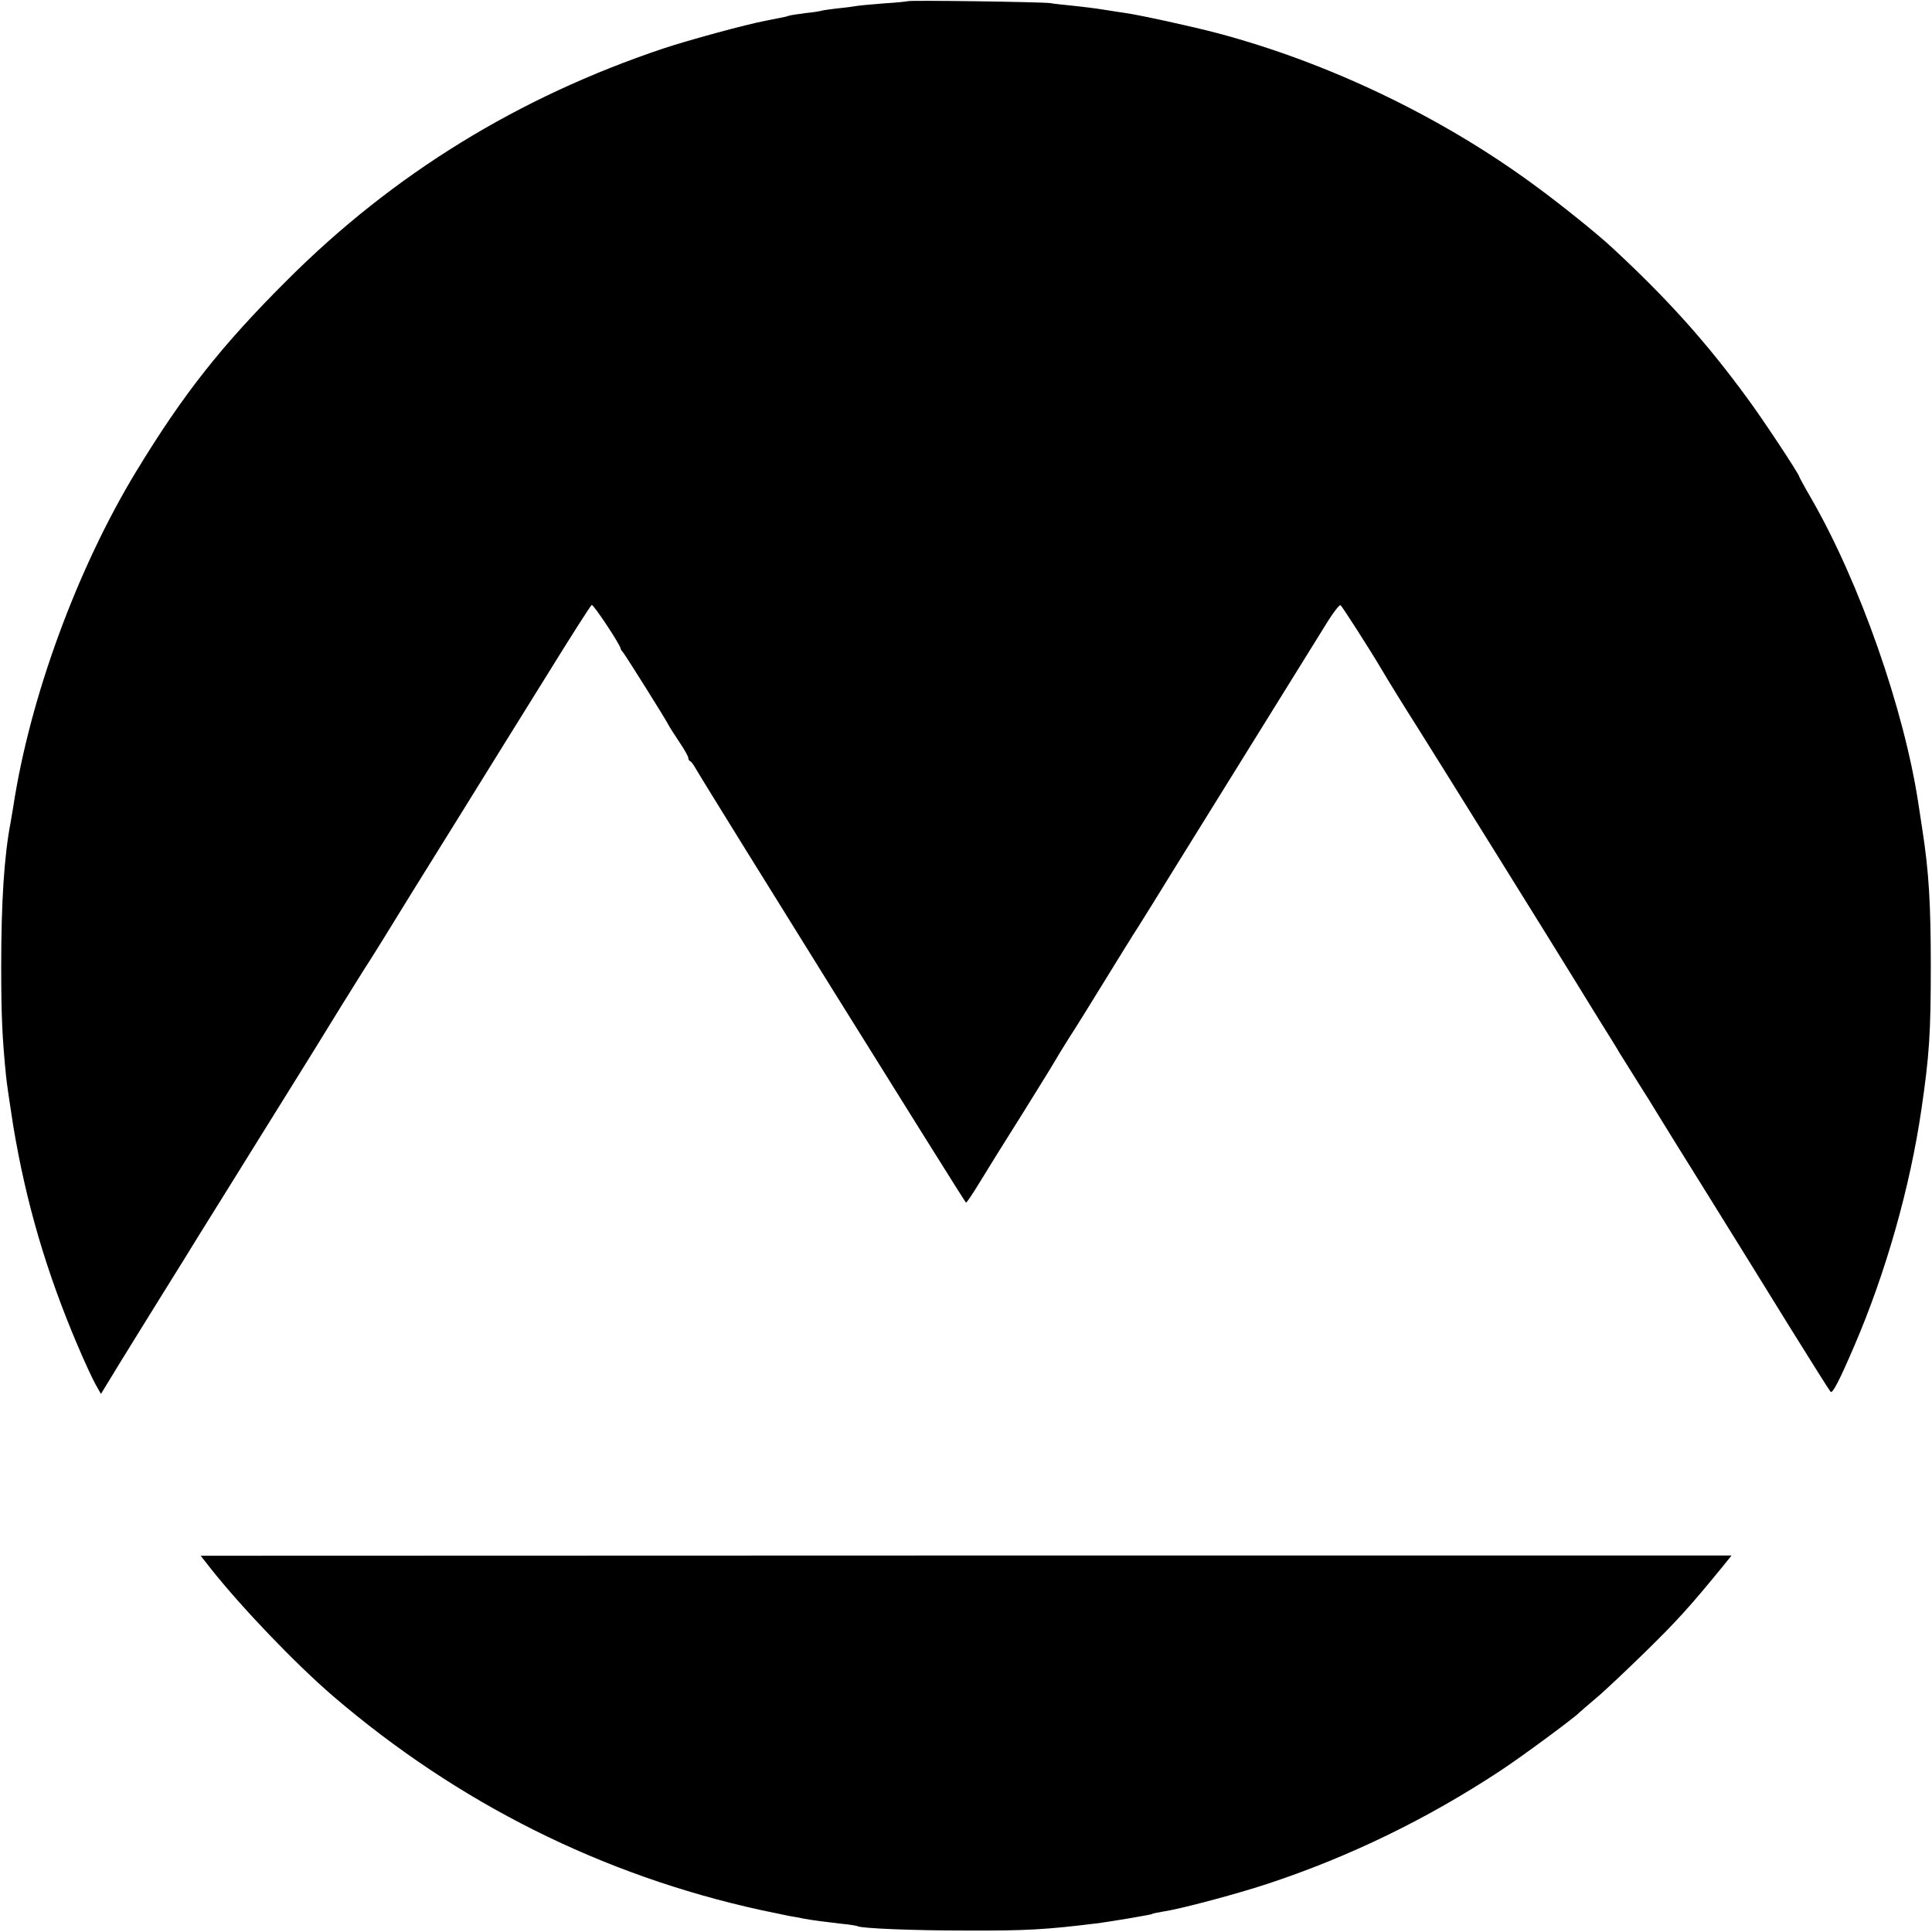
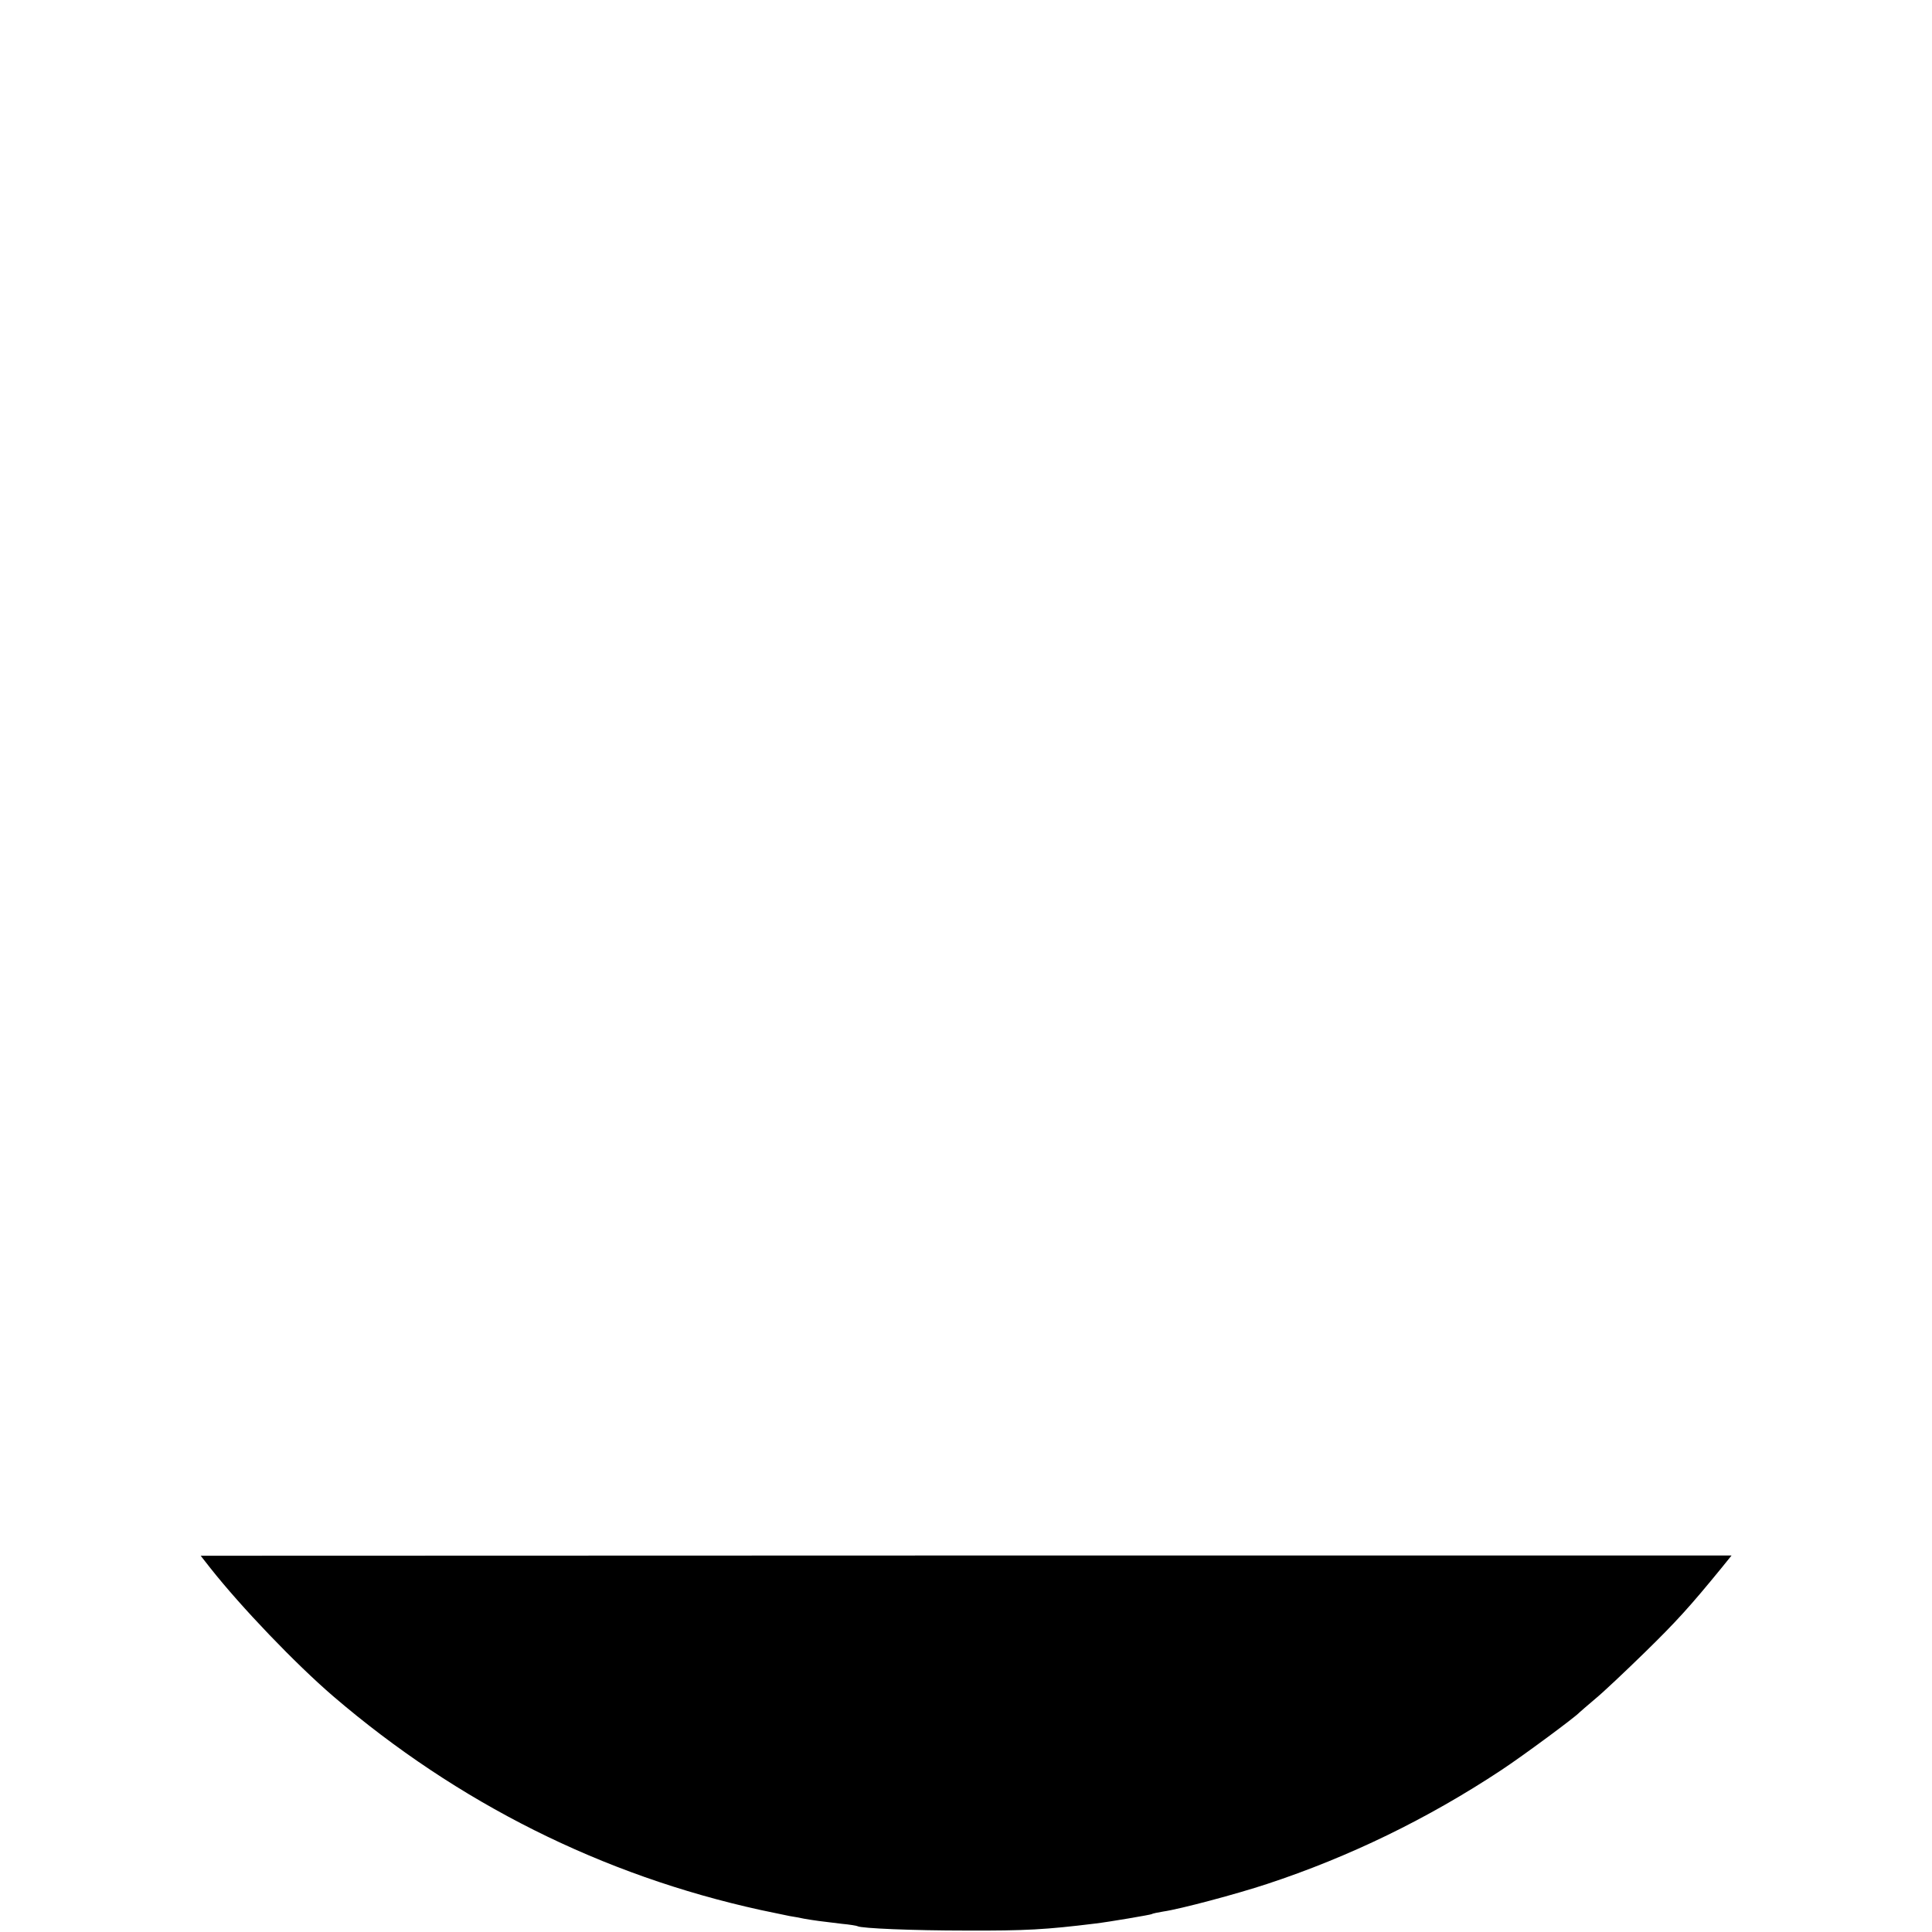
<svg xmlns="http://www.w3.org/2000/svg" version="1.0" width="800pt" height="800pt" viewBox="0 0 800 800" preserveAspectRatio="xMidYMid meet">
  <g transform="translate(0,800) scale(0.1,-0.1)" fill="#000000" stroke="none">
-     <path d="M3758 7995 c-1 -1 -46 -6 -98 -9 -52 -4 -104 -9 -115 -11 -11 -2 -47 -7 -80 -10 -32 -4 -62 -8 -65 -10 -3 -1 -31 -6 -63 -9 -32 -4 -64 -9 -70 -11 -7 -3 -25 -7 -42 -10 -16 -3 -41 -8 -55 -11 -81 -15 -322 -81 -424 -115 -599 -201 -1116 -518 -1557 -959 -273 -272 -431 -473 -625 -792 -244 -402 -440 -935 -509 -1388 -4 -25 -9 -54 -11 -65 -27 -140 -39 -332 -39 -595 0 -202 4 -296 20 -455 2 -26 20 -144 30 -208 53 -318 137 -605 268 -912 28 -66 61 -137 73 -158 l22 -39 83 136 c46 75 114 184 151 244 88 141 148 238 173 279 11 18 133 213 270 434 138 221 281 452 318 513 38 61 79 127 91 146 26 39 135 215 151 242 12 20 33 54 247 398 90 146 249 401 352 567 103 167 191 305 196 308 7 4 120 -167 120 -181 0 -3 5 -10 11 -17 12 -15 176 -276 186 -297 4 -8 24 -40 45 -71 21 -31 38 -61 38 -67 0 -6 3 -12 8 -14 4 -1 14 -15 22 -29 48 -84 1116 -1799 1120 -1799 3 0 28 37 56 83 27 45 108 175 180 289 71 114 134 216 139 226 6 10 28 47 51 83 23 35 90 143 149 239 59 96 122 198 140 225 18 28 87 140 155 250 193 311 542 874 628 1012 25 40 49 70 53 67 6 -4 121 -183 164 -256 34 -58 106 -174 150 -243 41 -64 606 -972 665 -1069 8 -14 49 -79 90 -146 41 -66 80 -128 85 -138 6 -9 39 -63 75 -120 36 -56 72 -115 81 -130 9 -15 101 -164 206 -332 104 -168 261 -420 347 -560 87 -140 162 -259 166 -263 8 -9 36 45 97 187 132 306 232 660 279 981 33 225 39 318 39 595 0 258 -8 391 -35 565 -6 39 -13 86 -16 105 -59 392 -243 917 -444 1266 -28 48 -50 89 -50 91 0 9 -151 238 -214 323 -171 234 -333 414 -561 625 -61 57 -219 184 -325 261 -384 282 -853 506 -1310 627 -98 26 -316 74 -379 83 -20 3 -61 9 -91 14 -30 5 -86 12 -125 16 -38 4 -81 8 -95 11 -30 5 -587 13 -592 8z" />
    <path d="M871 1507 c128 -162 352 -396 509 -531 516 -442 1113 -741 1770 -885 52 -11 106 -22 120 -25 14 -2 41 -7 60 -11 40 -7 70 -11 155 -21 33 -3 63 -8 66 -10 15 -9 229 -18 449 -18 248 -1 331 4 535 29 59 7 228 36 234 39 4 3 26 7 49 11 69 10 302 72 429 114 340 112 665 270 969 471 91 60 307 220 324 239 3 3 32 28 65 56 33 27 125 114 205 192 132 129 188 191 318 350 l42 52 -3170 0 -3169 -1 40 -51z" />
  </g>
</svg>